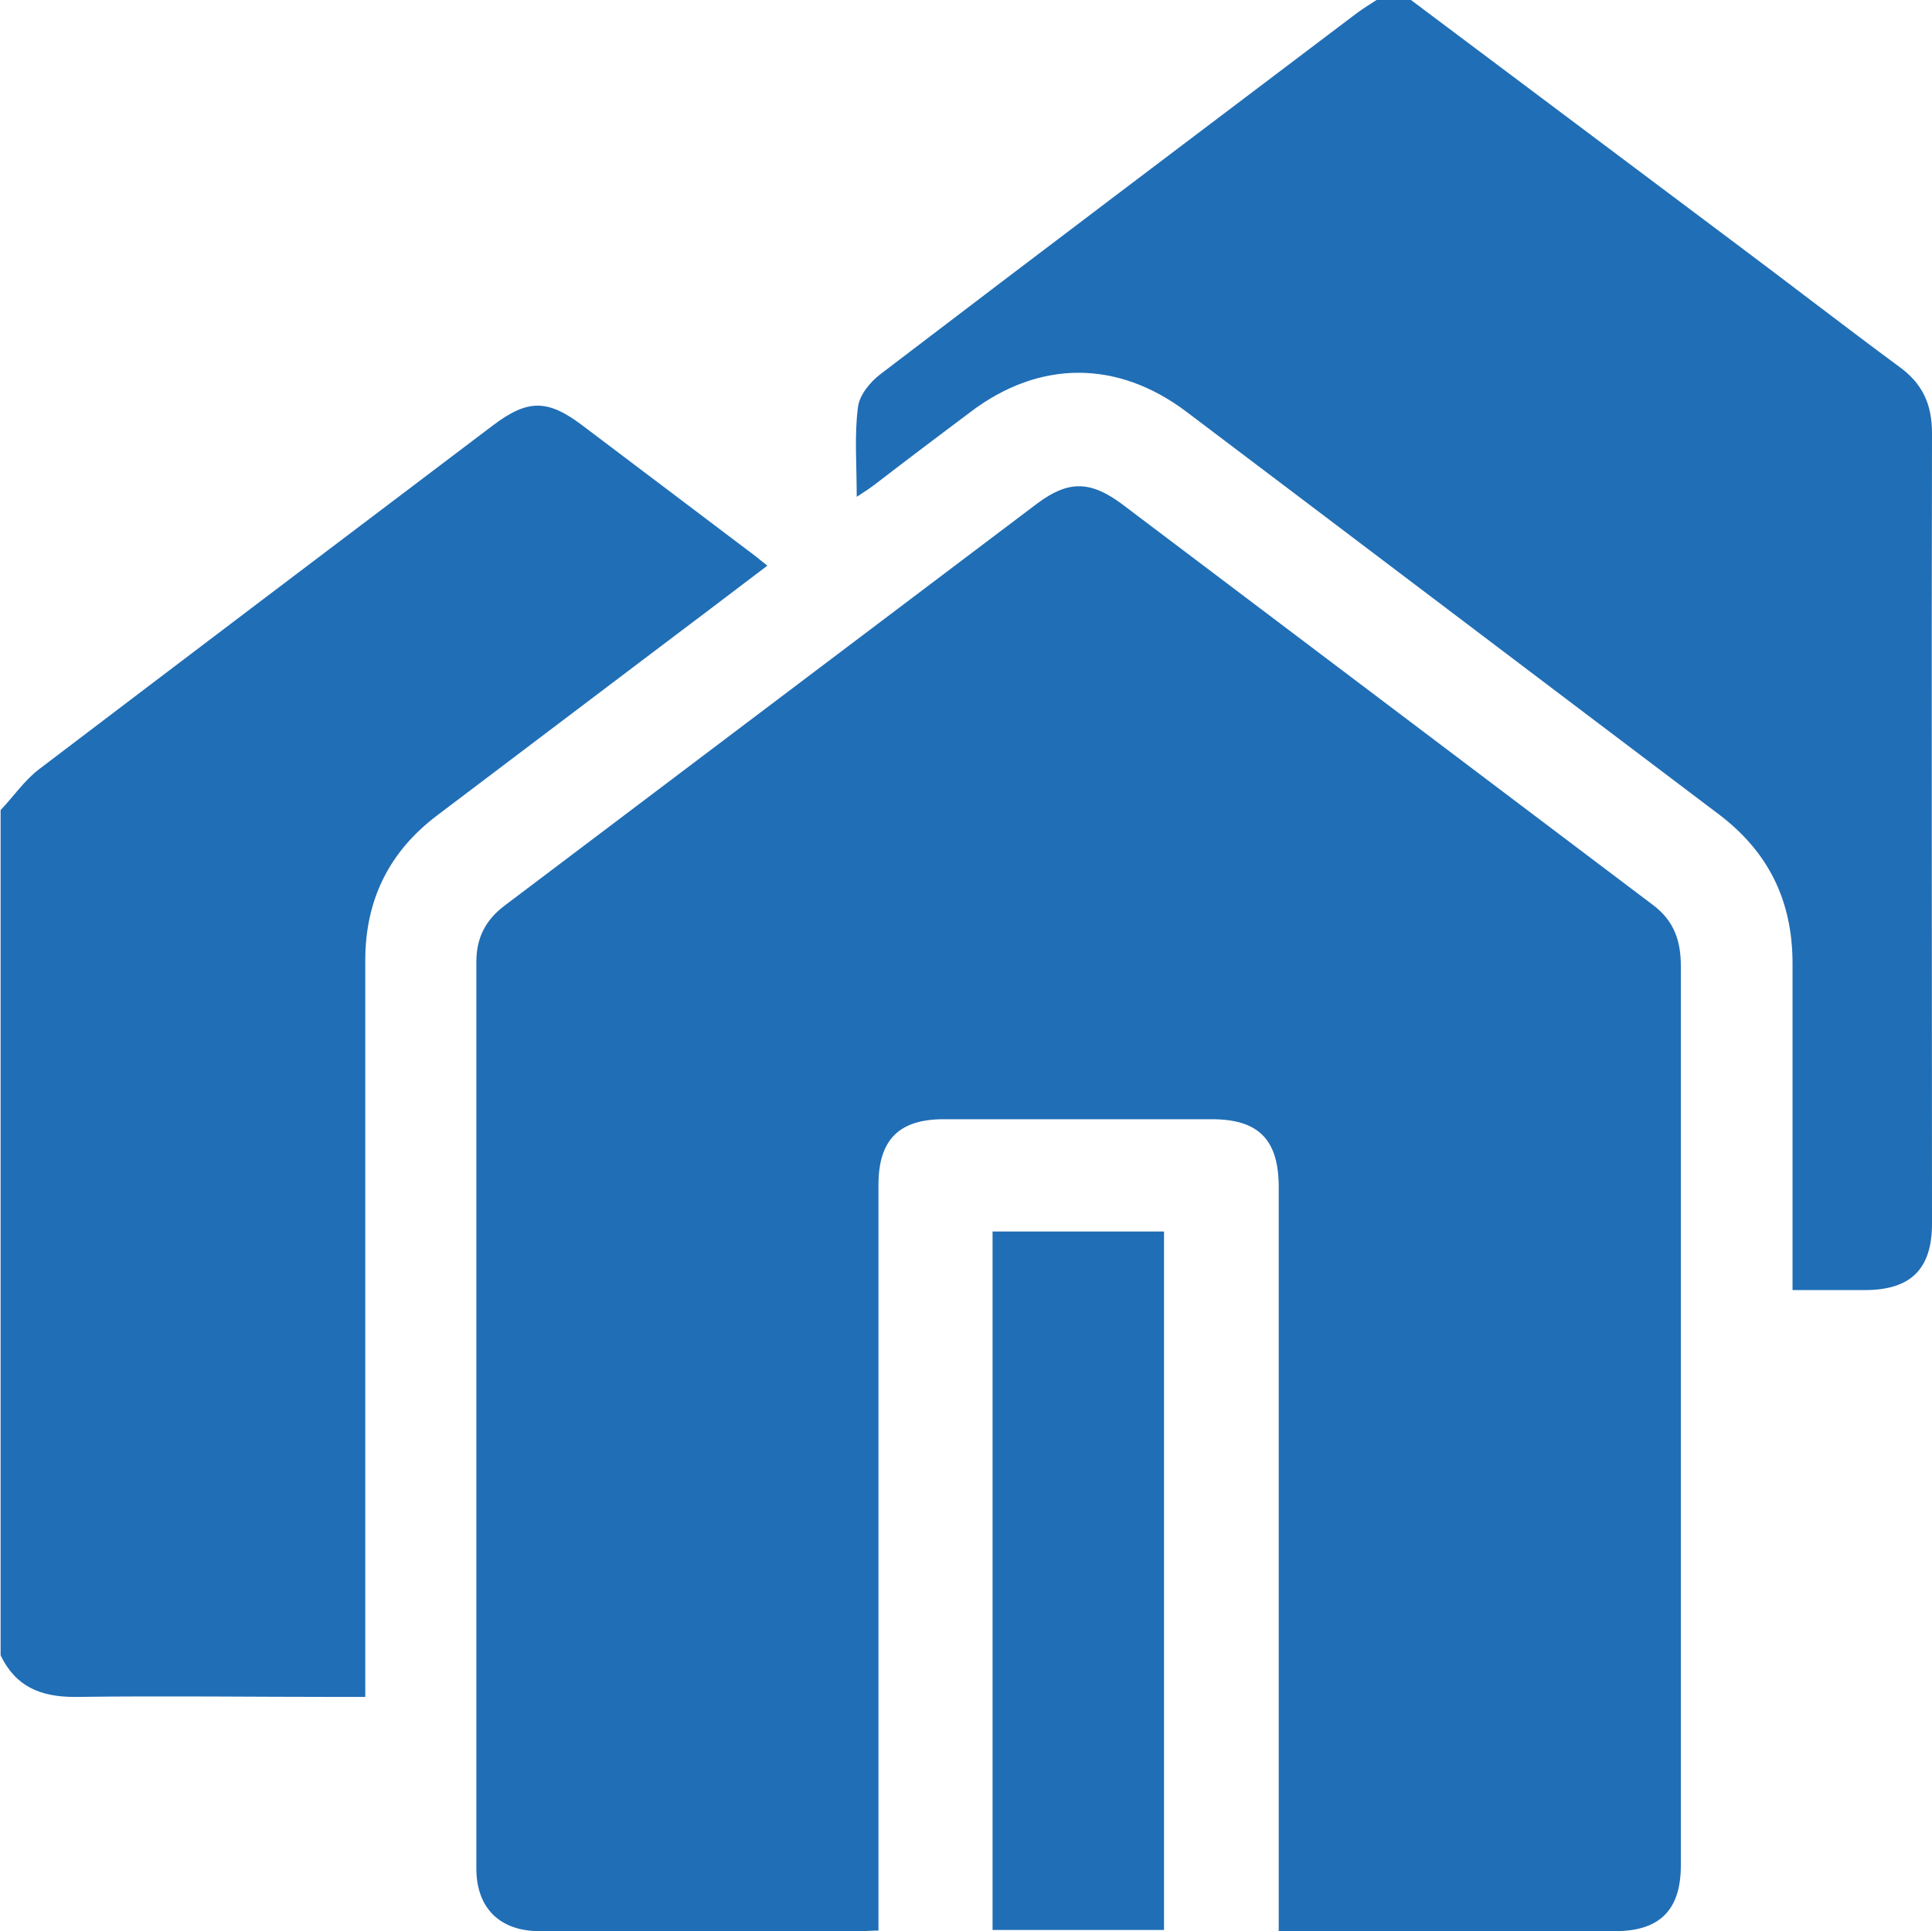
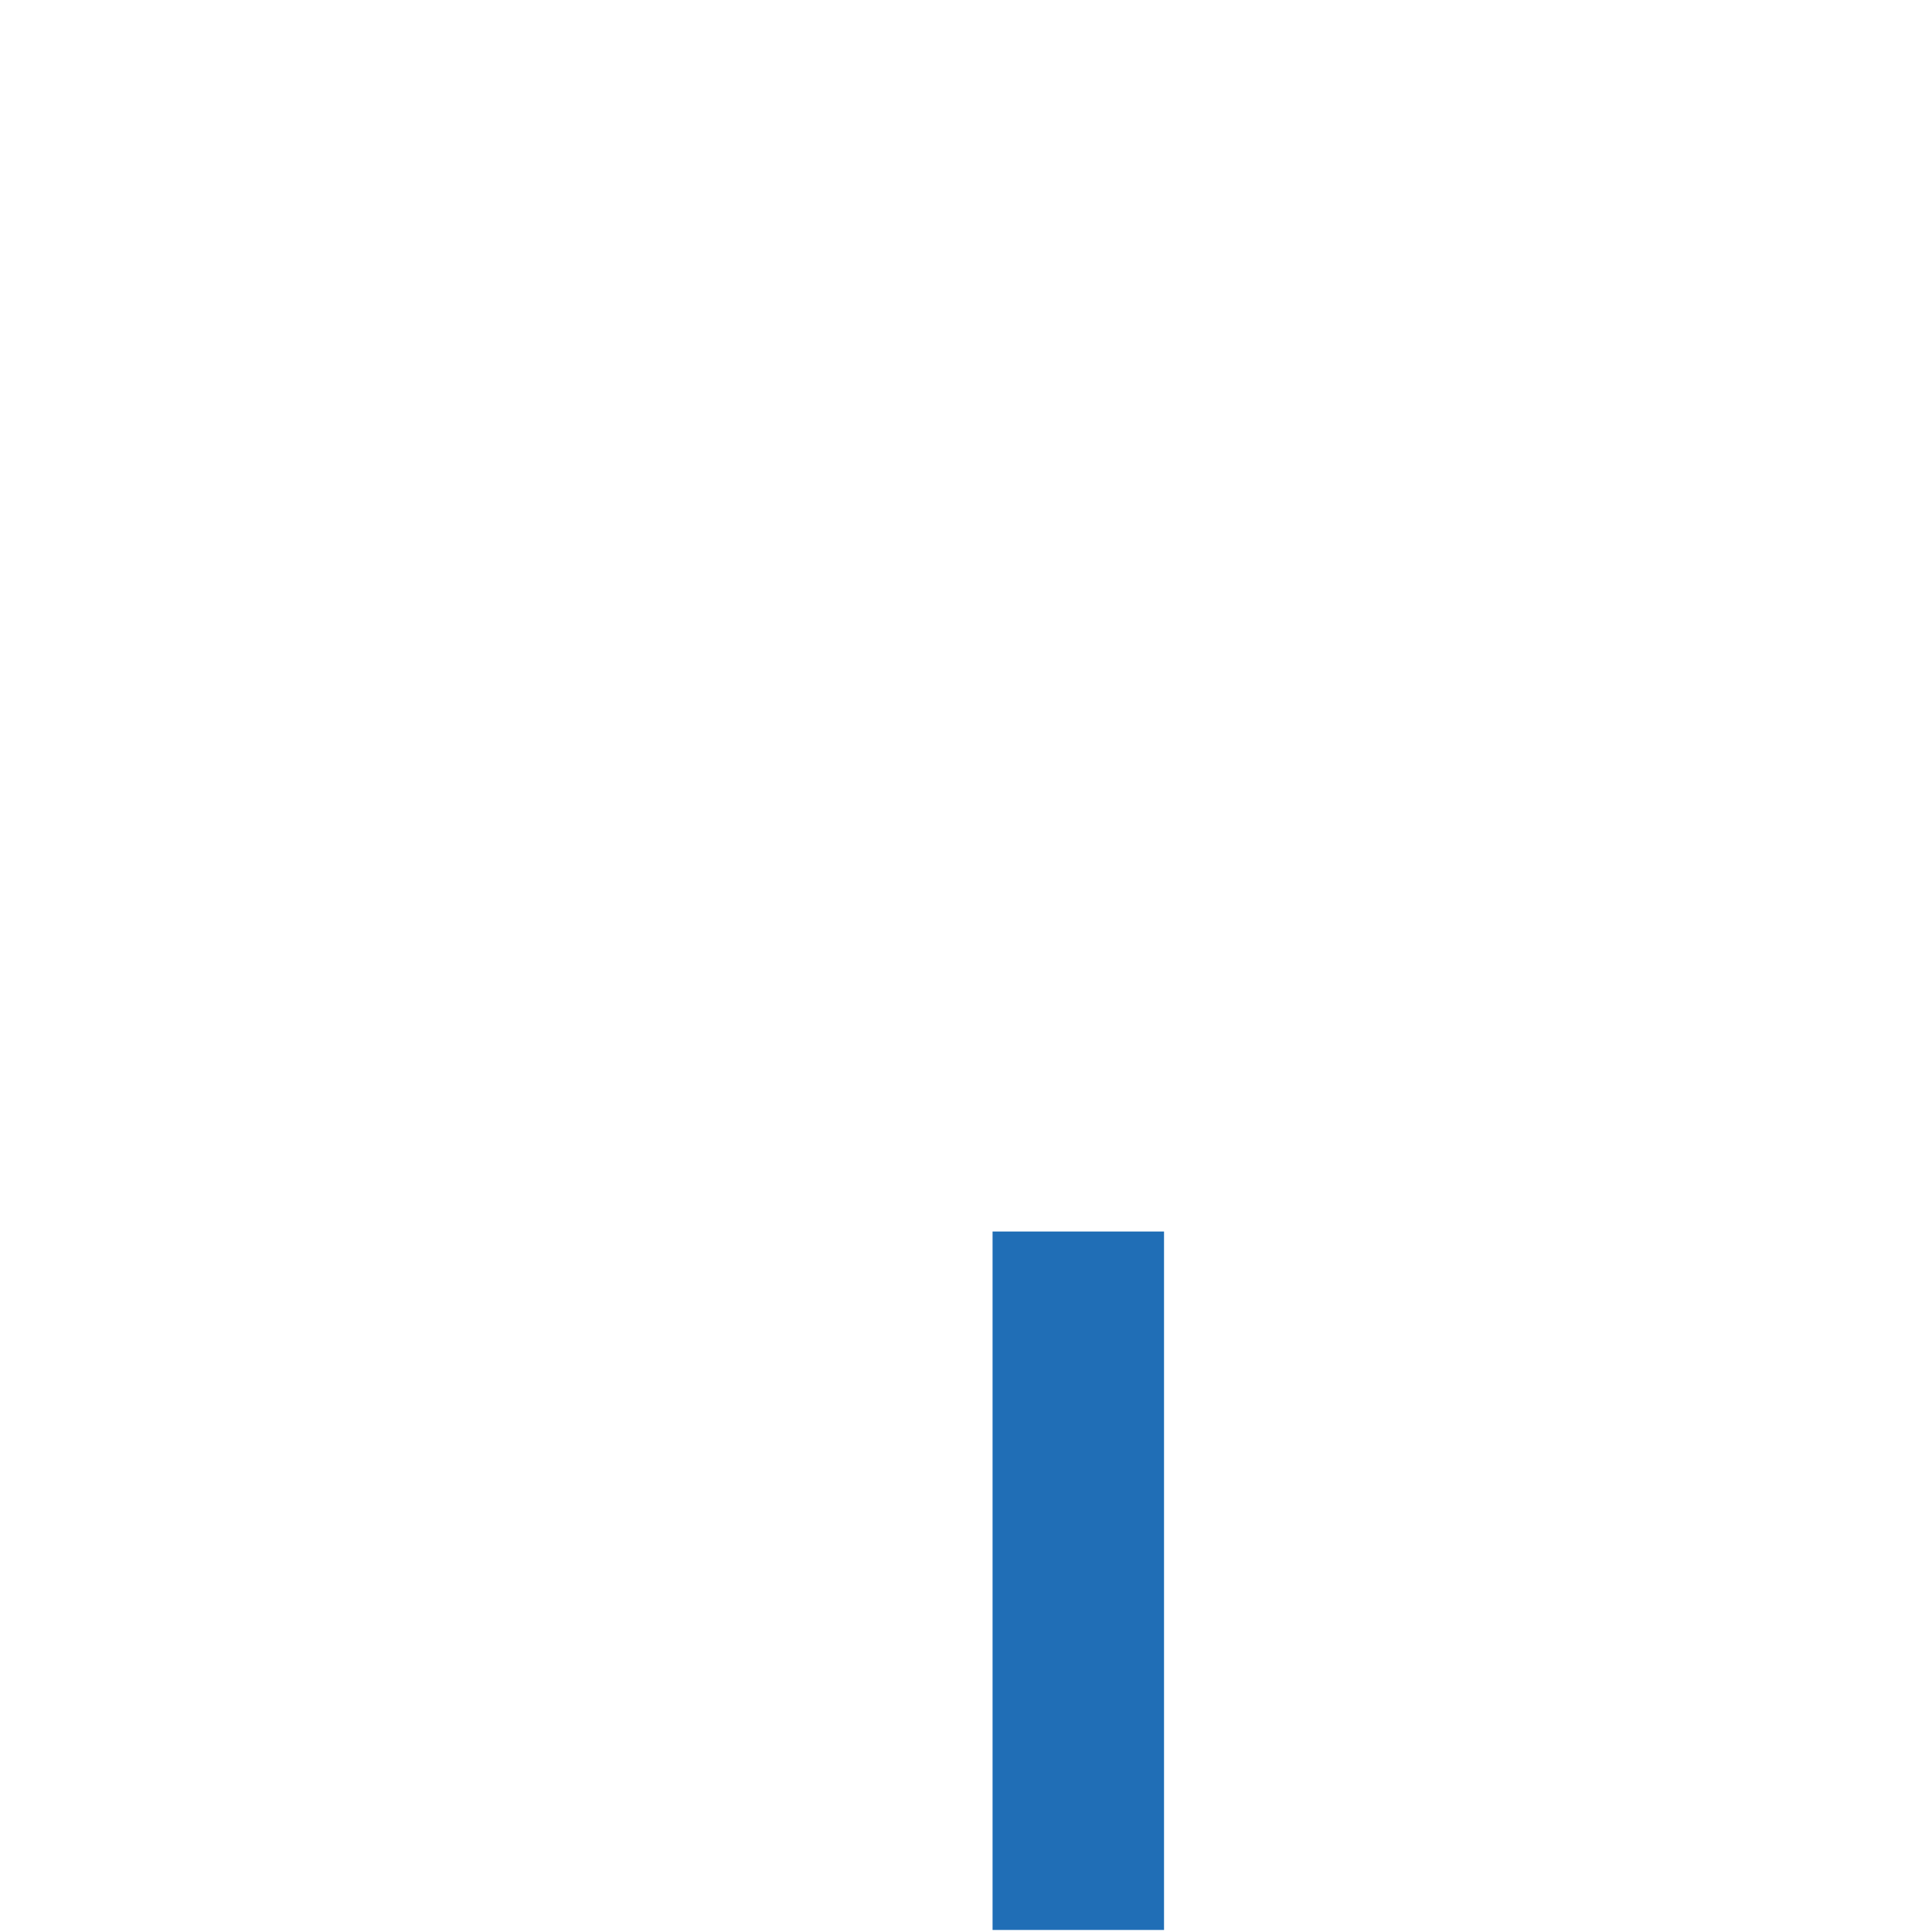
<svg xmlns="http://www.w3.org/2000/svg" id="Layer_1" data-name="Layer 1" viewBox="0 0 32 31.99">
  <defs>
    <style>
      .cls-1 {
        fill: #206eb6;
      }
    </style>
  </defs>
-   <path class="cls-1" d="M23.37,0c1.79,1.34,3.57,2.68,5.36,4.02,.91,.68,1.8,1.37,2.72,2.05,.39,.28,.55,.62,.55,1.11-.01,4.36,0,8.73,0,13.09,0,.75-.35,1.1-1.11,1.1-.38,0-.77,0-1.2,0,0-.13,0-.24,0-.35,0-1.69,0-3.37,0-5.06,0-1.04-.4-1.85-1.22-2.47-2.94-2.22-5.88-4.45-8.82-6.67-1.14-.86-2.43-.86-3.57,0-.52,.39-1.05,.79-1.57,1.19-.09,.07-.18,.13-.32,.22,0-.54-.04-1.02,.02-1.48,.02-.2,.2-.42,.37-.55,2.62-2,5.26-3.99,7.89-5.98,.11-.08,.22-.15,.33-.22,.19,0,.37,0,.56,0Z" />
-   <path class="cls-1" d="M0,13.43c.22-.23,.4-.5,.65-.69,2.5-1.9,5.01-3.8,7.51-5.69,.58-.44,.91-.44,1.49,0,.91,.69,1.83,1.38,2.74,2.07,.1,.07,.19,.15,.32,.25-.63,.48-1.24,.94-1.85,1.4-1.2,.91-2.41,1.82-3.61,2.73-.8,.6-1.2,1.4-1.2,2.41,0,3.92,0,7.85,0,11.77,0,.13,0,.26,0,.43-.15,0-.26,0-.38,0-1.48,0-2.96-.02-4.43,0-.57,0-.98-.17-1.23-.69,0-4.67,0-9.33,0-14Z" />
-   <path class="cls-1" d="M21.18,31.99v-.42c0-3.97,0-7.93,0-11.9,0-.79-.33-1.13-1.11-1.13-1.48,0-2.96,0-4.44,0-.74,0-1.08,.34-1.08,1.09,0,3.99,0,7.98,0,11.96,0,.12,0,.25,0,.39-.12,0-.21,.01-.3,.01-1.77,0-3.54,0-5.31,0-.66,0-1.05-.38-1.05-1.04,0-5.01,0-10.02,0-15.02,0-.39,.15-.69,.47-.93,2.94-2.22,5.88-4.44,8.82-6.66,.51-.38,.87-.38,1.39,0,2.94,2.22,5.88,4.44,8.82,6.66,.34,.26,.45,.59,.45,1,0,3.84,0,7.68,0,11.53,0,1.12,0,2.25,0,3.37,0,.74-.35,1.09-1.09,1.09-1.74,0-3.48,0-5.22,0-.1,0-.2,0-.34,0Z" />
-   <path class="cls-1" d="M16.44,20.4h2.84v11.57h-2.84v-11.57Z" />
+   <path class="cls-1" d="M16.44,20.4h2.84v11.57h-2.84Z" />
</svg>